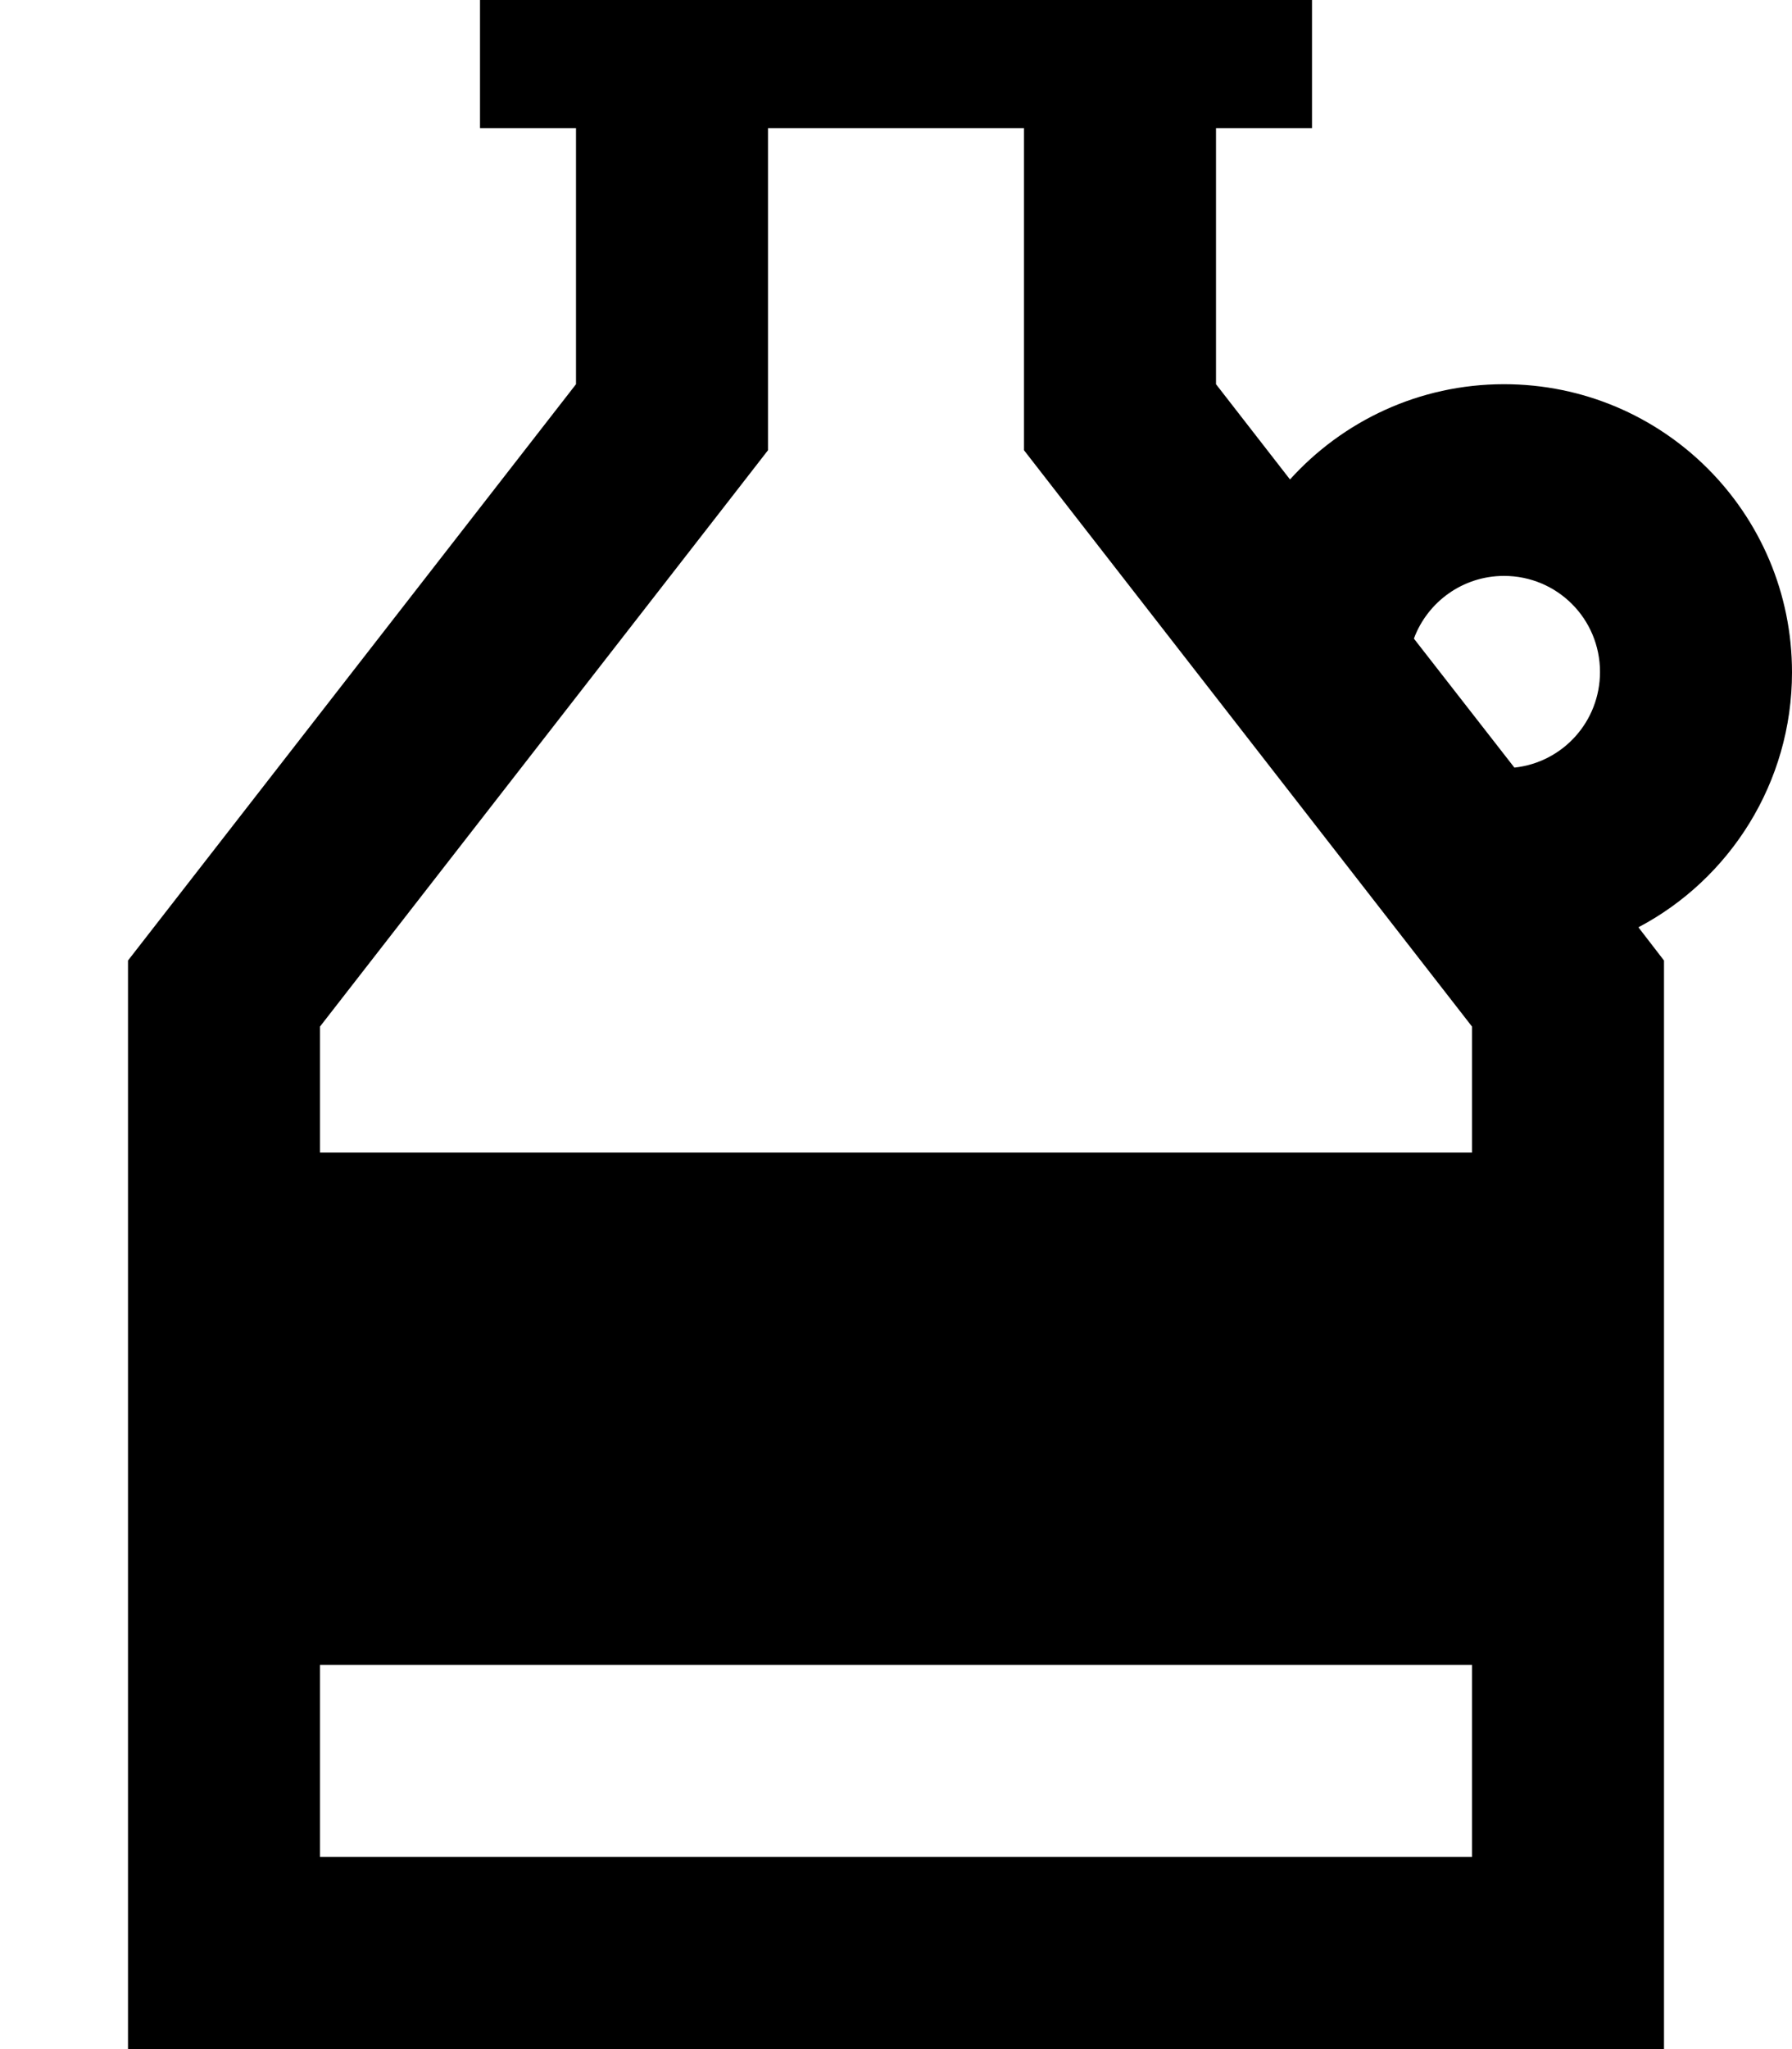
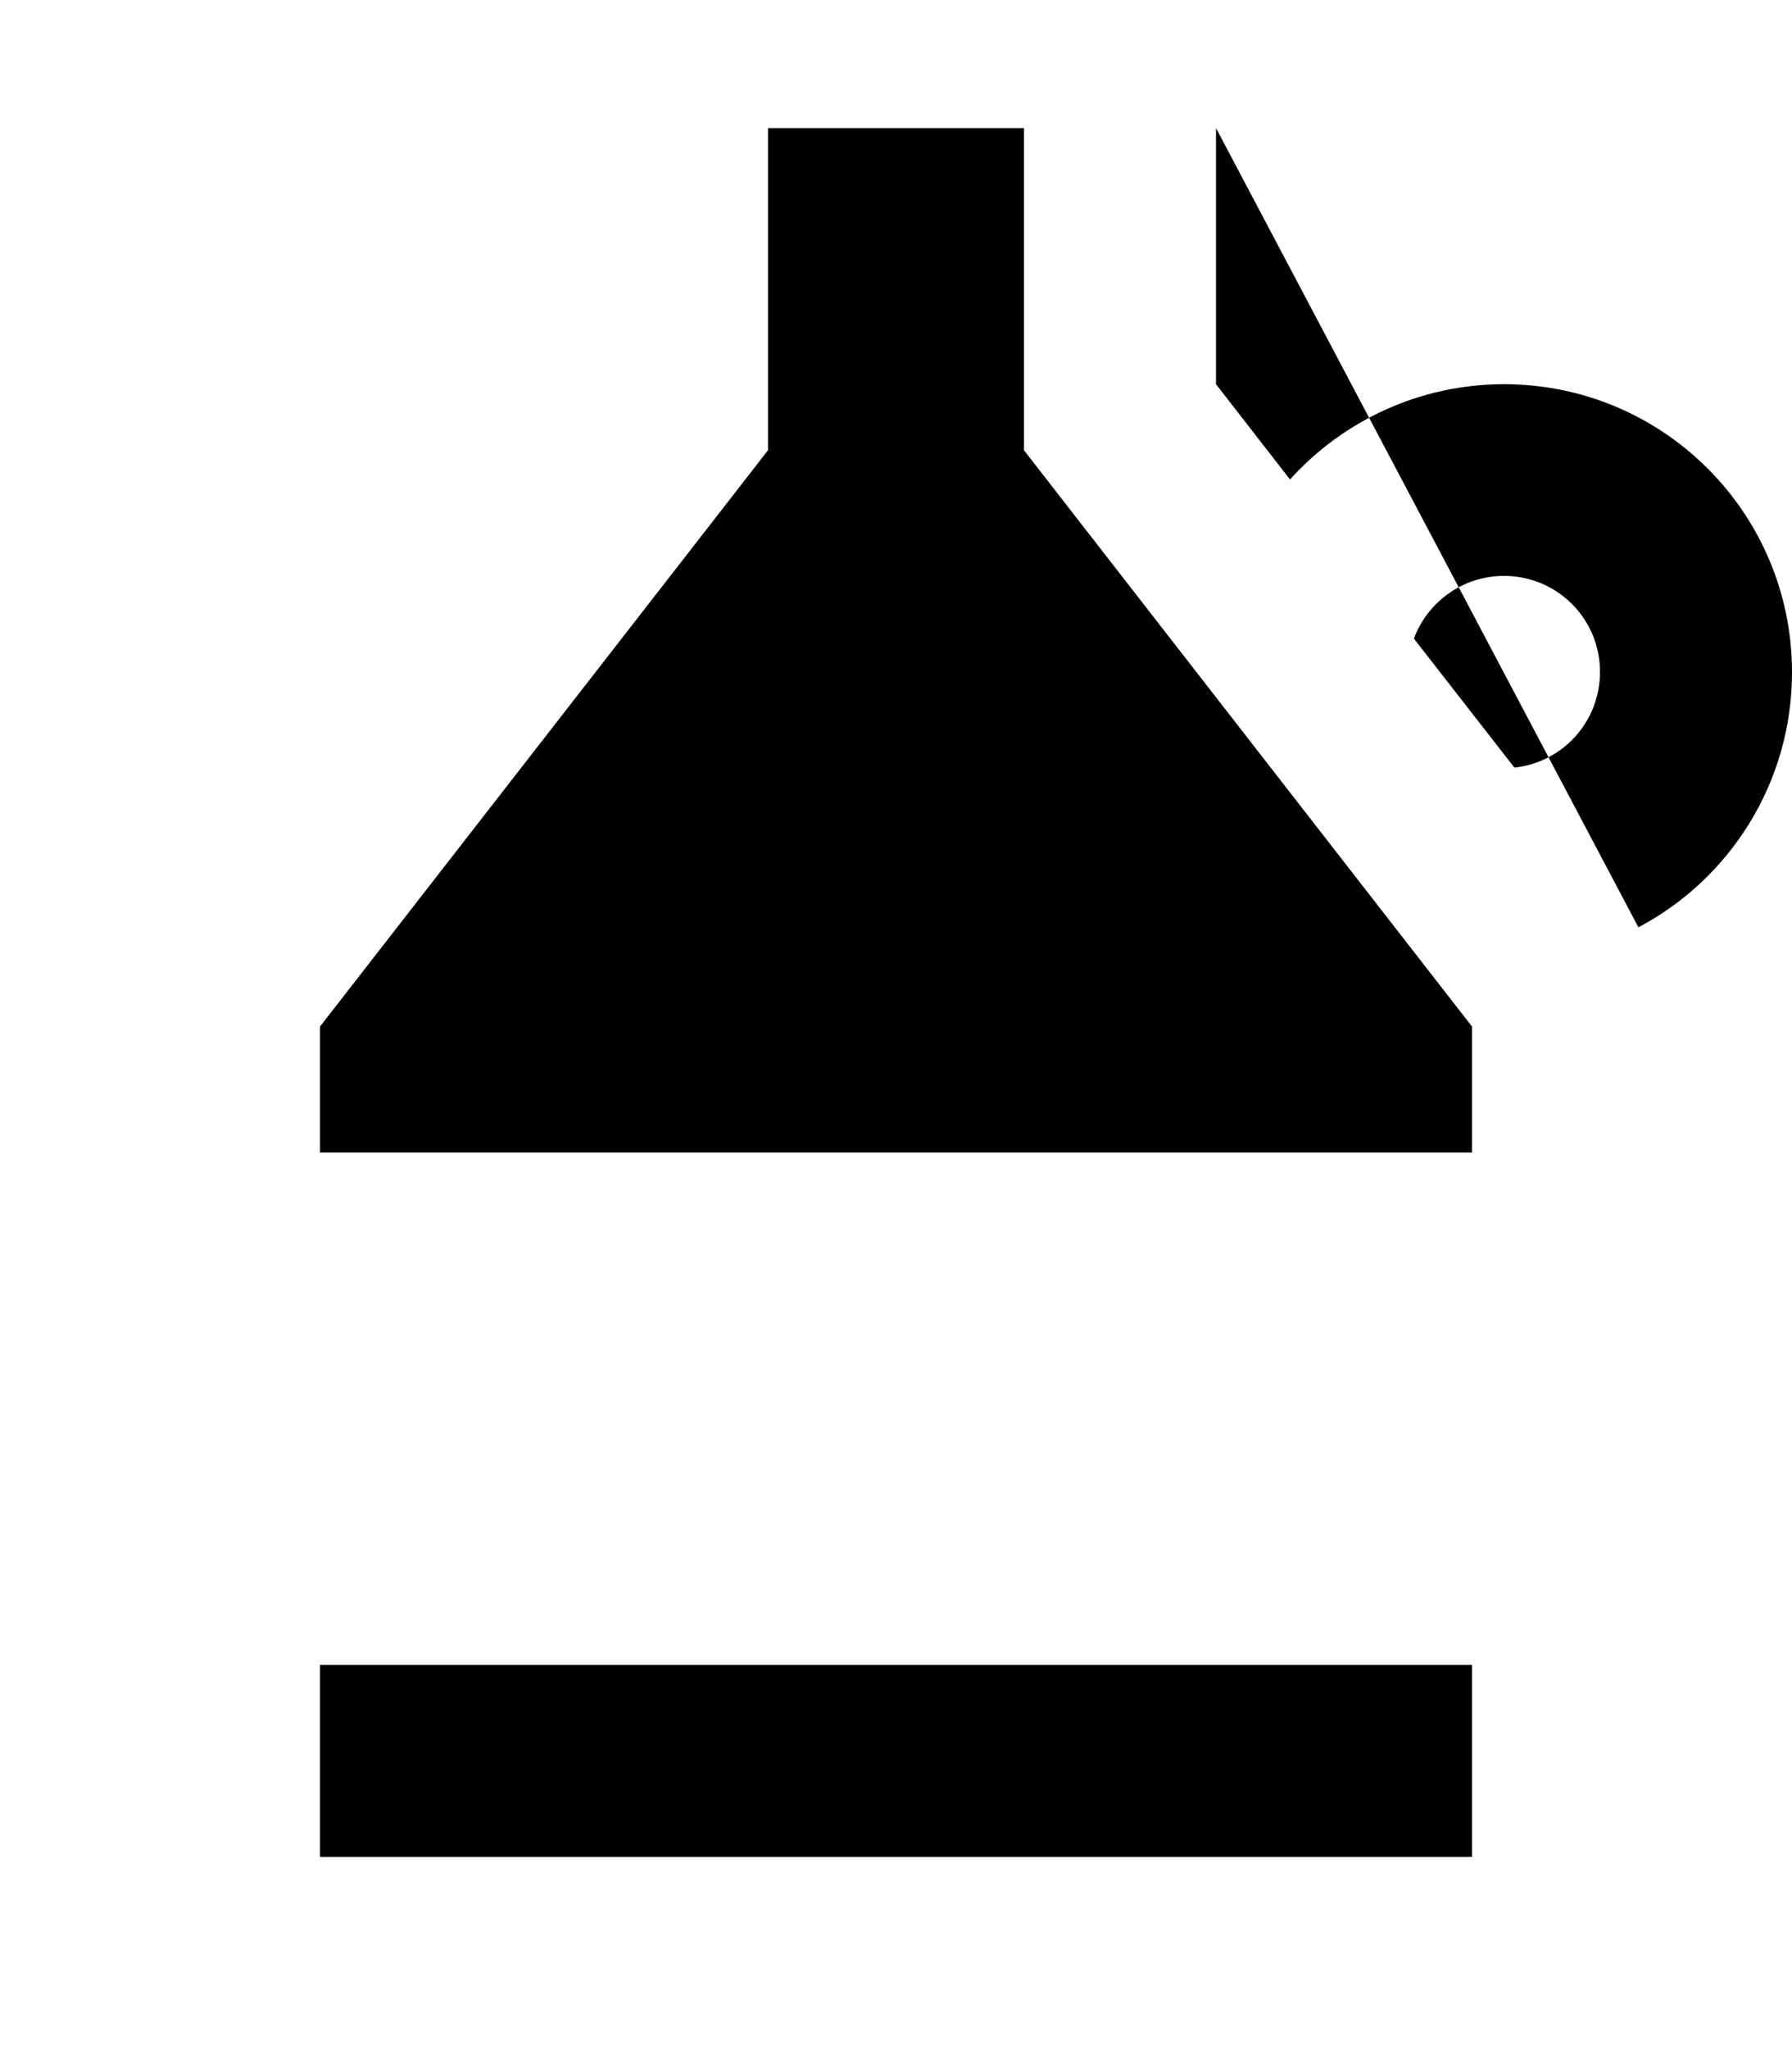
<svg xmlns="http://www.w3.org/2000/svg" viewBox="0 0 448 512">
-   <path fill="currentColor" d="M181.9 125.5l-101.9 131 0 31.5 288 0 0-31.5-101.9-131-10.1-13 0-80.5-64 0 0 80.5-10.1 13zM80 416l0 48 288 0 0-48-288 0zM304 32l0 64 18.5 23.8c13.2-14.6 32.3-23.8 53.5-23.8 39.8 0 72 32.2 72 72 0 27.6-15.6 51.7-38.4 63.7l6.4 8.3 0 272-384 0 0-272 112-144 0-64-24 0 0-48 208 0 0 48-24 0zm49.5 127.6l25.1 32.2c12.1-1.3 21.4-11.5 21.4-23.9 0-13.3-10.7-24-24-24-10.3 0-19.1 6.5-22.5 15.6z" />
+   <path fill="currentColor" d="M181.9 125.5l-101.9 131 0 31.5 288 0 0-31.5-101.9-131-10.1-13 0-80.5-64 0 0 80.5-10.1 13zM80 416l0 48 288 0 0-48-288 0zM304 32l0 64 18.5 23.8c13.2-14.6 32.3-23.8 53.5-23.8 39.8 0 72 32.2 72 72 0 27.6-15.6 51.7-38.4 63.7zm49.5 127.6l25.1 32.2c12.1-1.3 21.4-11.5 21.4-23.9 0-13.3-10.7-24-24-24-10.3 0-19.1 6.5-22.5 15.6z" />
</svg>